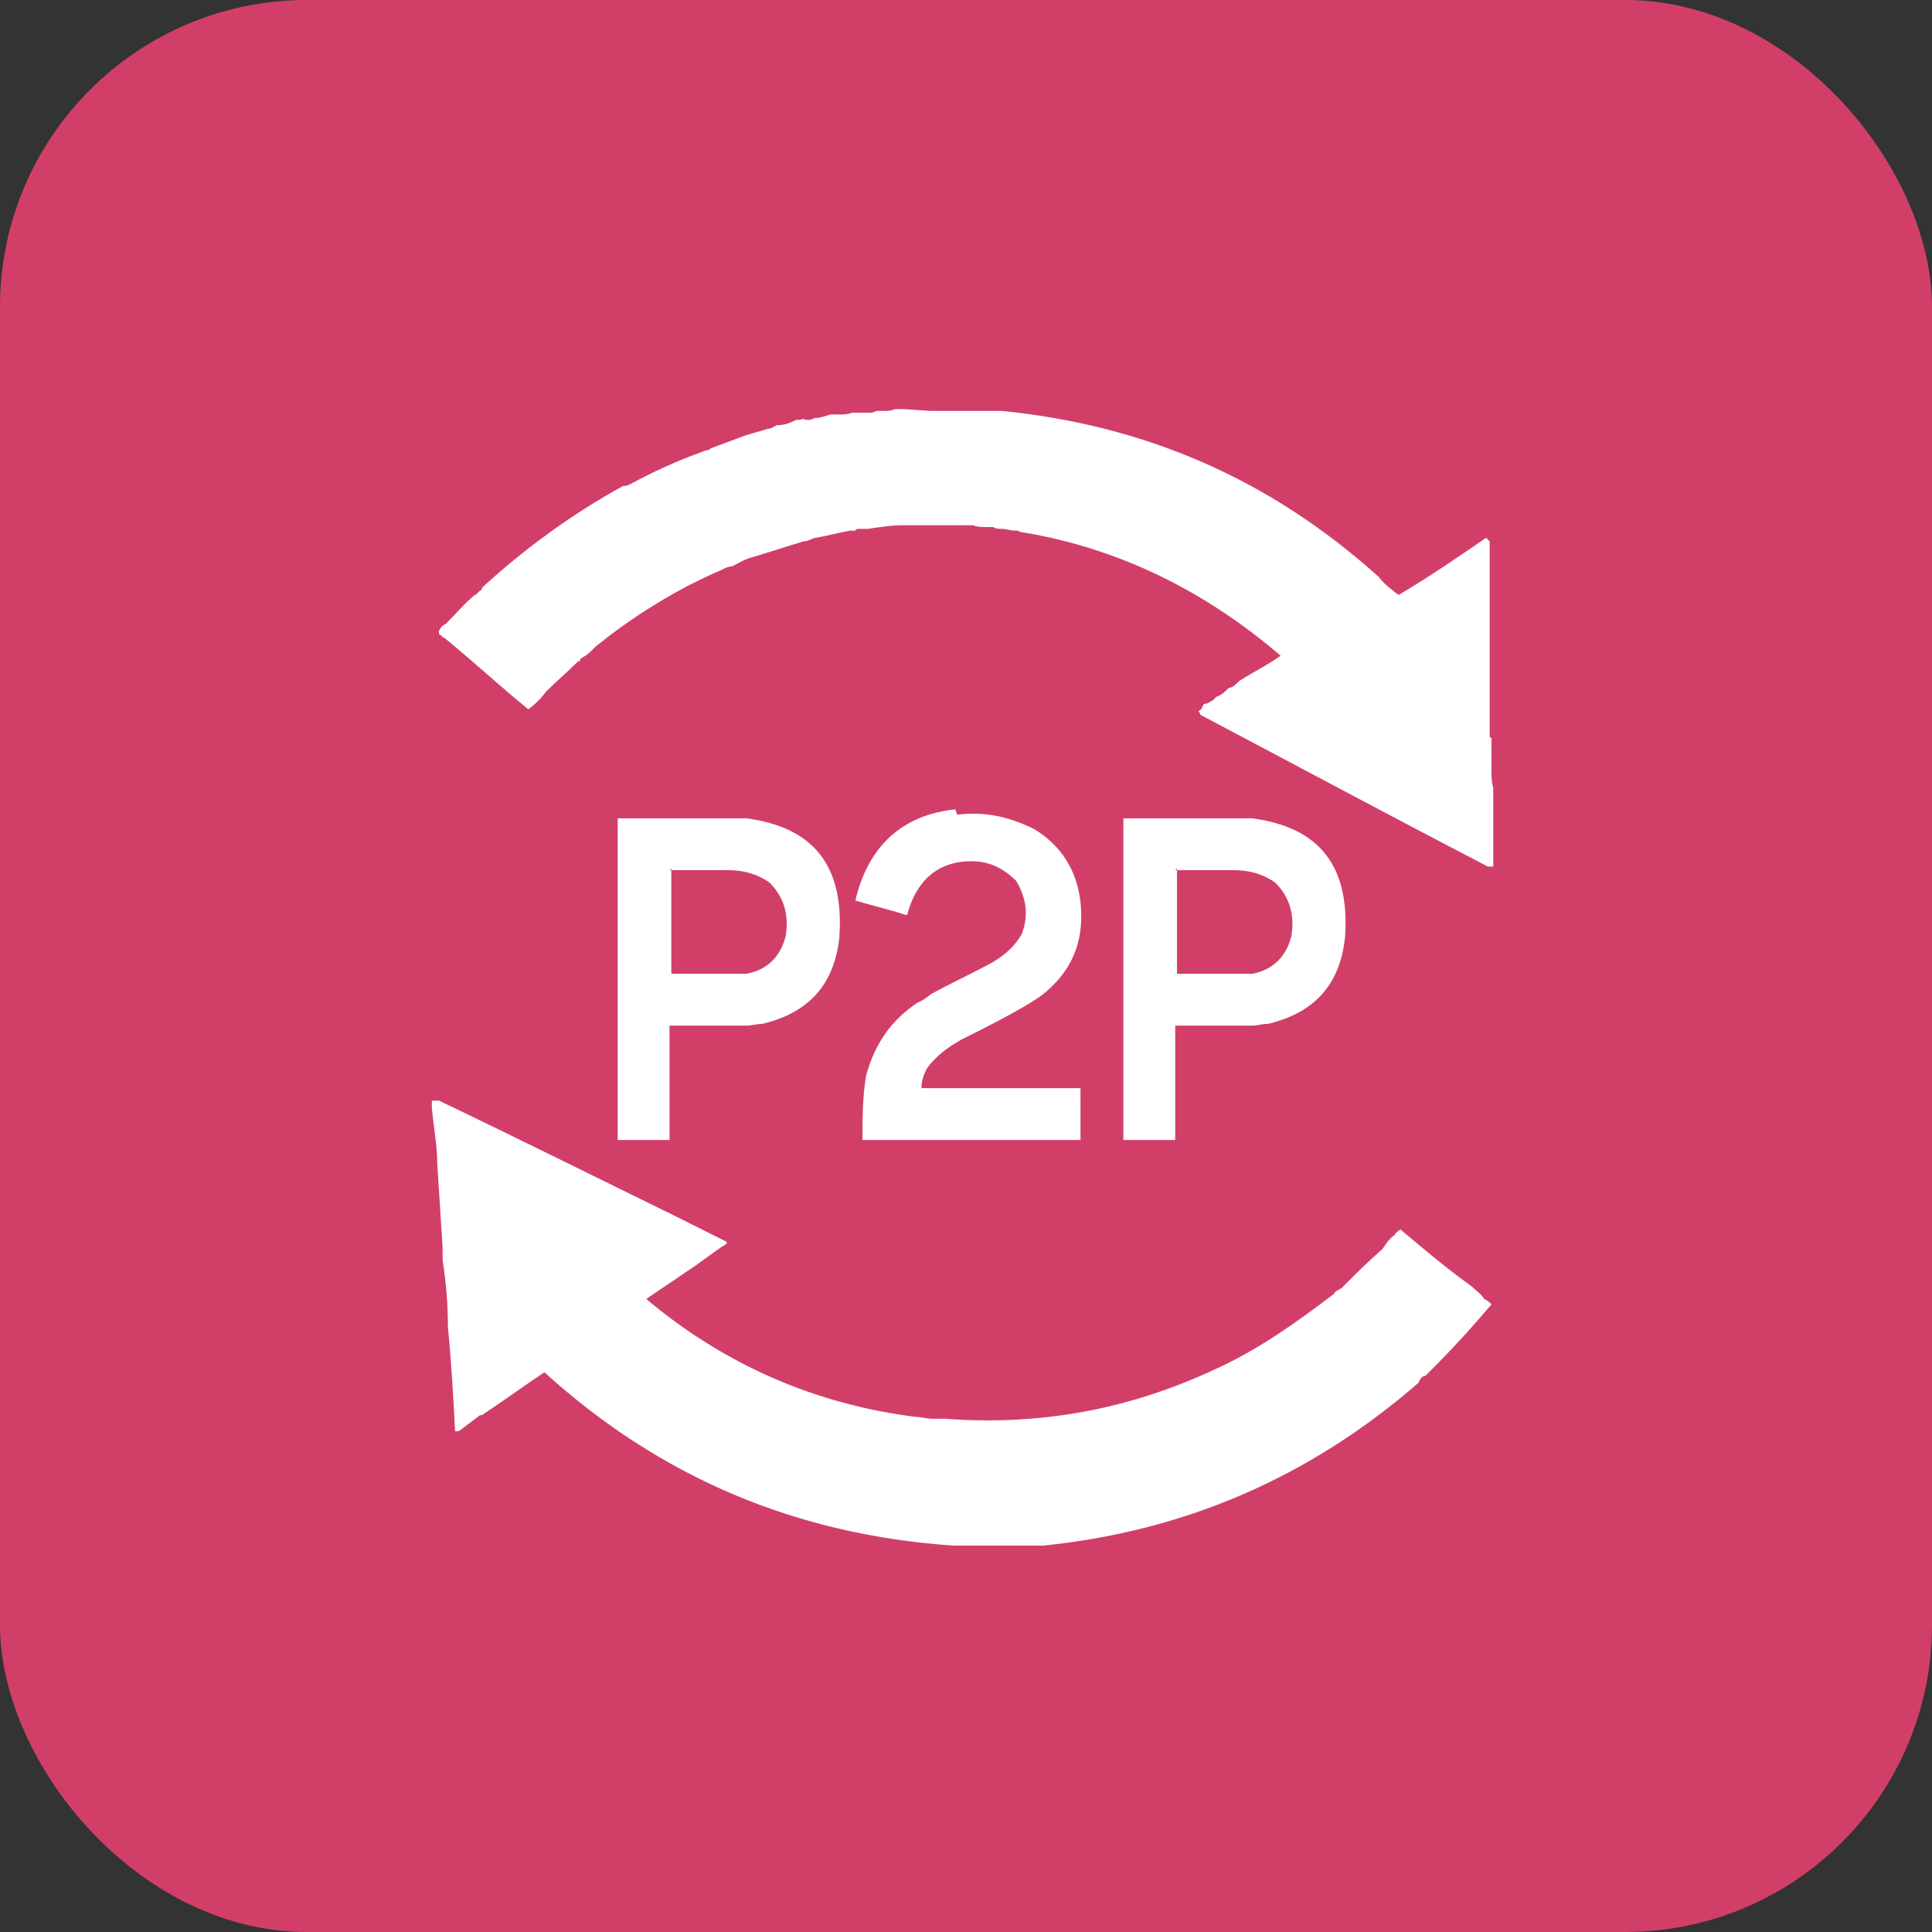
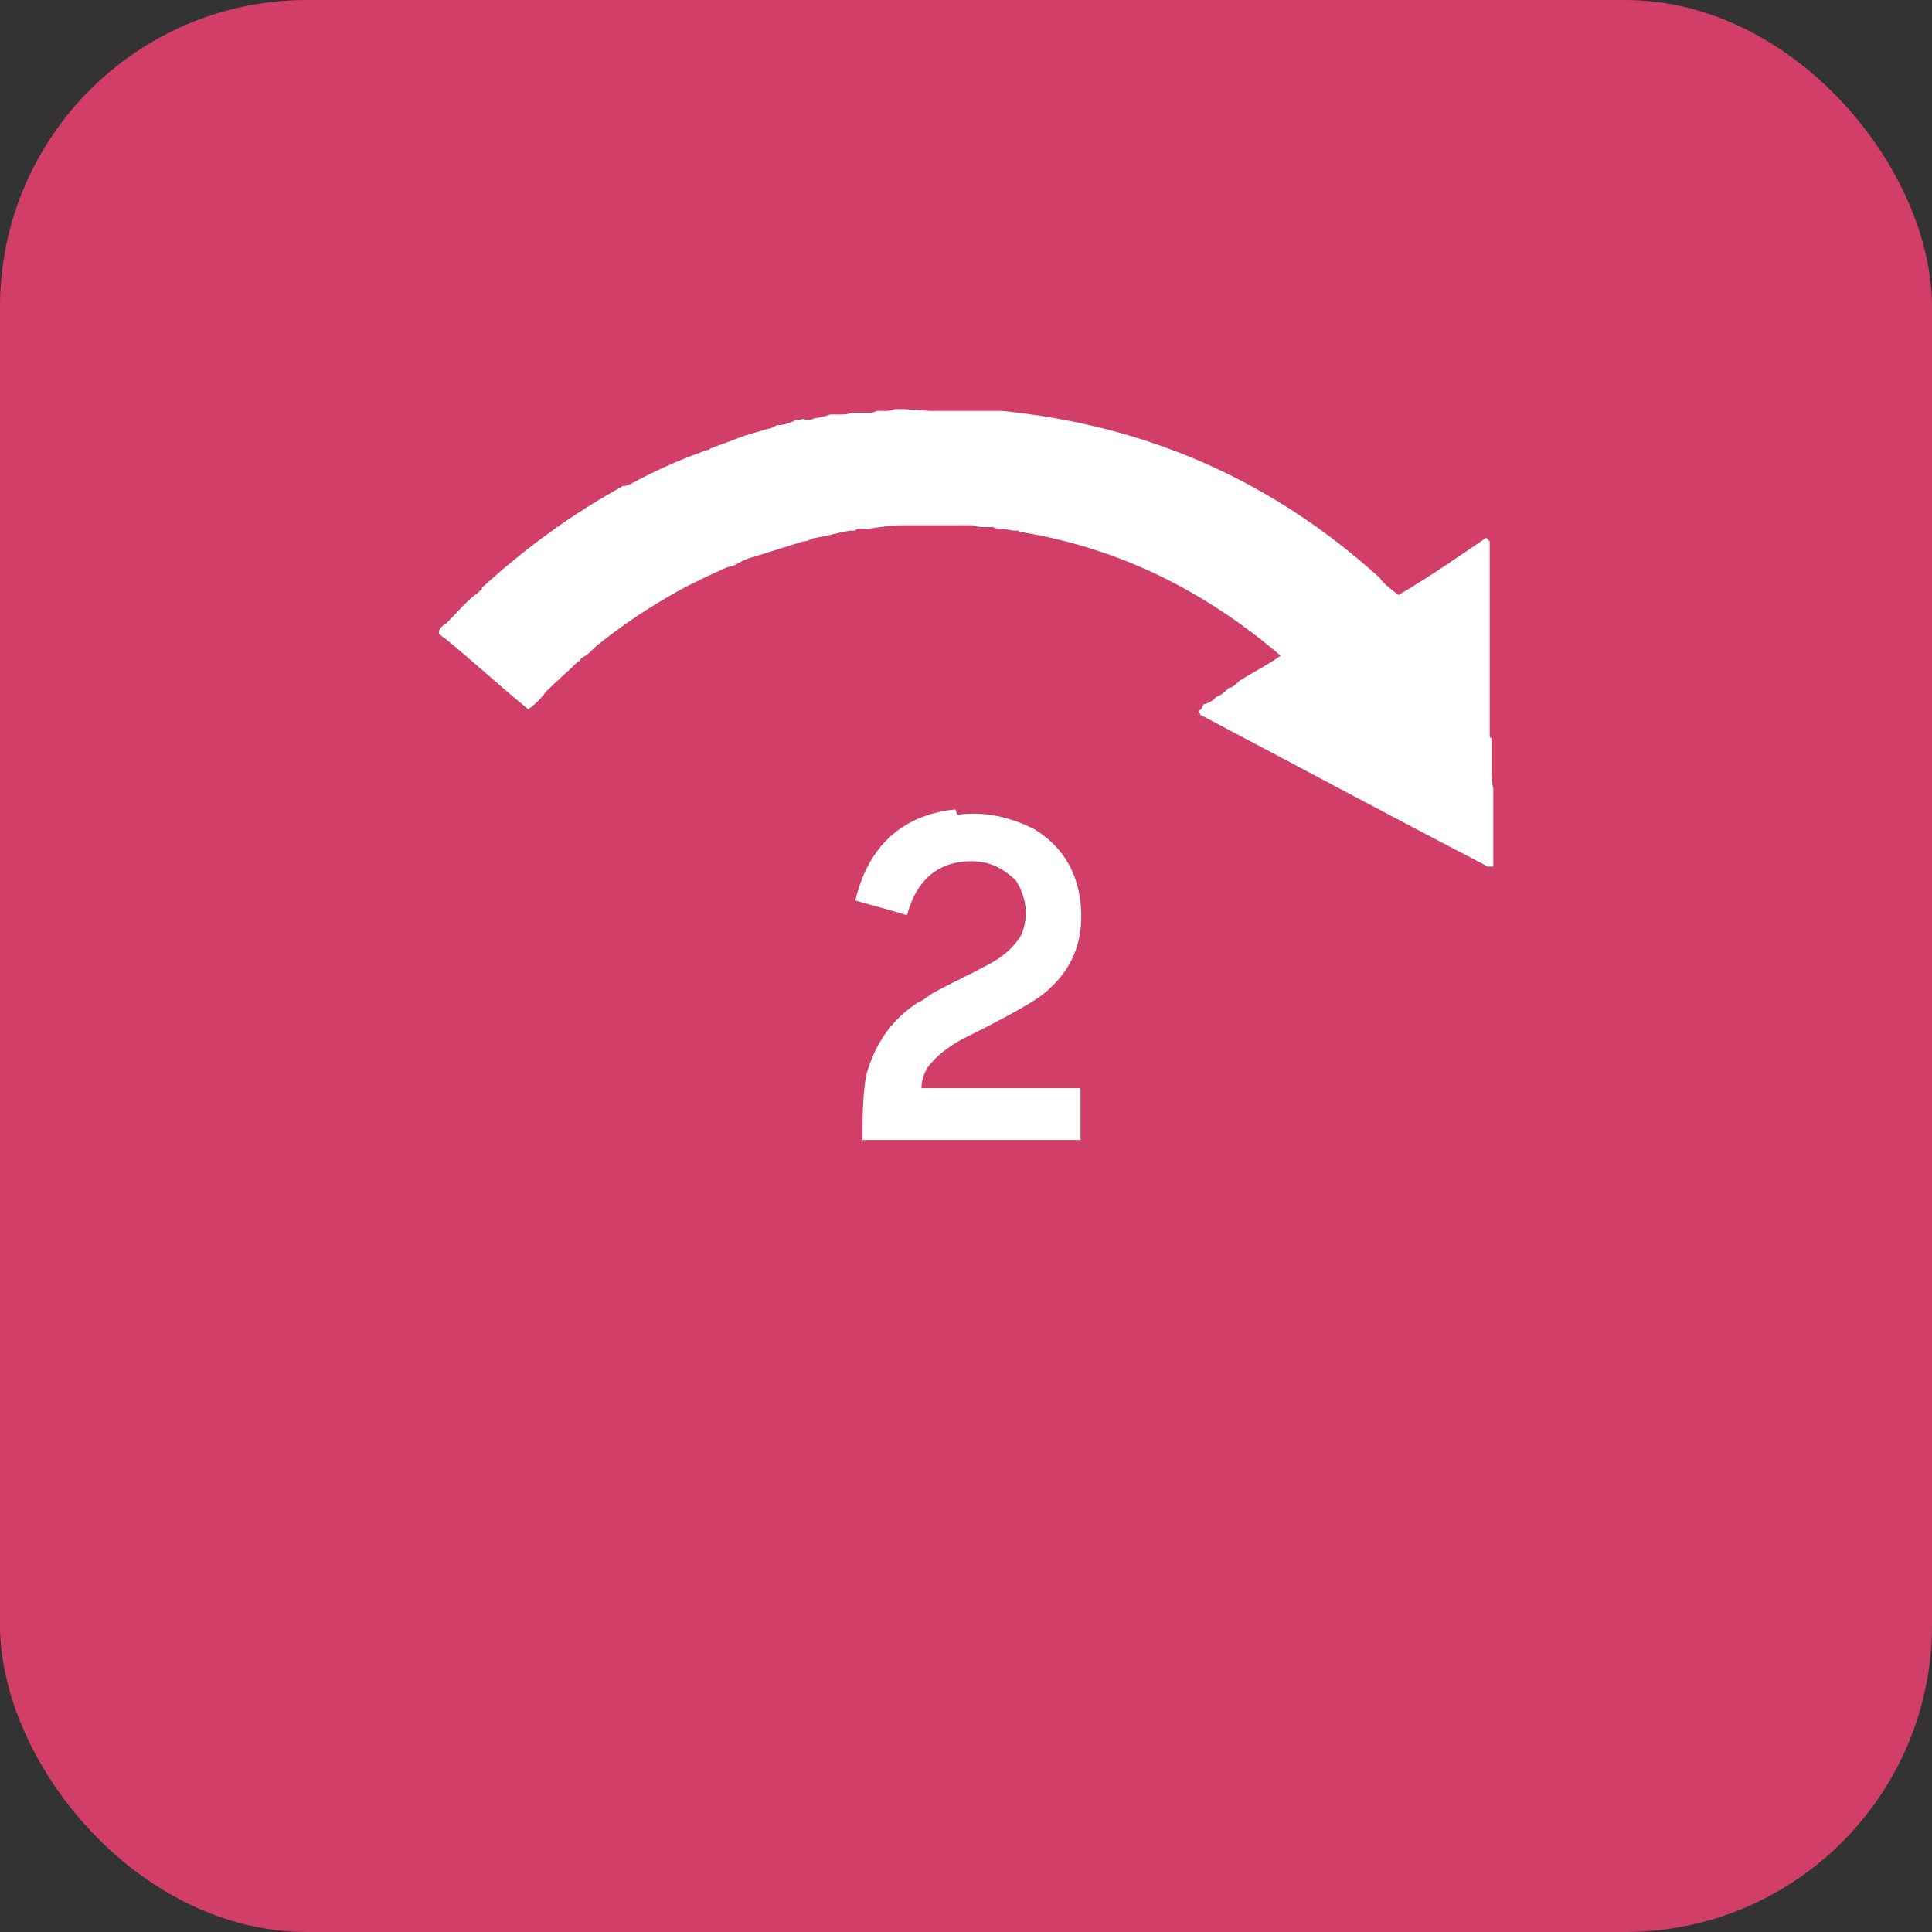
<svg xmlns="http://www.w3.org/2000/svg" width="107" height="107" viewBox="0 0 107 107" fill="none">
  <rect x="0" y="0" width="107" height="107" fill="#333333" stroke="none" />
  <rect width="107" height="107" rx="17" fill="#D13F69" />
  <path fill-rule="evenodd" clip-rule="evenodd" d="M51.529 22.758C51.529 22.758 51.529 22.758 51.628 22.758C51.628 22.758 51.628 22.758 51.727 22.758C51.727 22.758 51.727 22.758 51.825 22.758C51.825 22.758 51.825 22.758 51.925 22.758C51.925 22.758 51.925 22.758 52.023 22.758H52.122C52.122 22.758 52.122 22.758 52.221 22.758C52.221 22.758 52.221 22.758 52.32 22.758H52.419H52.716H52.815C52.815 22.758 52.815 22.758 52.914 22.758C52.914 22.758 52.914 22.758 53.013 22.758C53.211 22.758 53.409 22.758 53.607 22.758C53.805 22.758 54.102 22.758 54.399 22.758C54.696 22.758 54.893 22.758 55.19 22.758C55.19 22.758 55.388 22.758 55.487 22.758C63.404 23.549 70.332 26.518 76.369 31.961C76.665 32.357 77.061 32.654 77.457 32.951C79.14 31.961 80.723 30.873 82.306 29.784C82.306 29.784 82.405 29.883 82.504 29.982C82.504 30.18 82.504 30.279 82.504 30.477C82.504 30.675 82.504 30.972 82.504 31.17C82.504 31.17 82.504 31.269 82.504 31.367C82.504 31.664 82.504 31.961 82.504 32.258C82.504 32.456 82.504 32.555 82.504 32.753C82.504 33.149 82.504 33.545 82.504 33.842C82.504 33.842 82.504 33.842 82.504 33.941C82.504 34.139 82.504 34.435 82.504 34.633C82.504 34.732 82.504 34.93 82.504 35.029C82.504 35.128 82.504 35.227 82.504 35.326C82.504 35.524 82.504 35.722 82.504 35.92C82.504 36.415 82.504 36.811 82.504 37.305C82.504 37.503 82.504 37.602 82.504 37.8C82.504 37.998 82.504 38.097 82.504 38.295C82.504 38.493 82.504 38.691 82.504 38.889C82.504 39.186 82.504 39.483 82.504 39.779C82.504 39.779 82.504 39.878 82.504 39.977C82.504 40.274 82.504 40.472 82.504 40.769C82.504 40.769 82.504 40.868 82.603 40.868C82.603 40.868 82.603 40.967 82.603 41.066C82.603 41.066 82.603 41.165 82.603 41.264C82.603 41.759 82.603 42.254 82.603 42.649C82.603 42.946 82.603 43.342 82.702 43.639C82.702 43.837 82.702 44.035 82.702 44.332C82.702 44.431 82.702 44.629 82.702 44.728C82.702 44.827 82.702 45.025 82.702 45.222C82.702 45.519 82.702 45.717 82.702 46.014C82.702 46.014 82.702 46.113 82.702 46.212C82.702 46.212 82.702 46.311 82.702 46.41C82.702 46.707 82.702 46.905 82.702 47.103C82.702 47.103 82.702 47.301 82.702 47.4C82.702 47.499 82.702 47.598 82.702 47.697C82.702 47.697 82.702 47.895 82.702 47.993C82.702 47.993 82.504 47.993 82.405 47.993C77.061 45.222 71.717 42.352 66.472 39.582C66.472 39.582 66.472 39.483 66.373 39.384C66.373 39.384 66.571 39.285 66.571 39.186C66.571 39.186 66.571 39.186 66.67 38.988C66.868 38.988 66.967 38.889 67.165 38.79C67.165 38.79 67.264 38.691 67.363 38.592C67.66 38.493 67.858 38.295 68.056 38.097C68.254 38.097 68.451 37.899 68.649 37.701C69.441 37.206 70.233 36.811 70.926 36.316C66.769 32.753 62.019 30.378 56.675 29.487C56.675 29.487 56.477 29.487 56.378 29.388C56.378 29.388 56.279 29.388 56.18 29.388C55.982 29.388 55.685 29.289 55.487 29.289C55.289 29.289 55.19 29.289 54.992 29.19H54.794C54.794 29.19 54.696 29.19 54.596 29.19C54.399 29.19 54.102 29.19 53.904 29.091C53.607 29.091 53.31 29.091 52.914 29.091C52.914 29.091 52.815 29.091 52.716 29.091C52.716 29.091 52.716 29.091 52.617 29.091C52.023 29.091 51.331 29.091 50.737 29.091C50.539 29.091 50.44 29.091 50.242 29.091C50.143 29.091 50.044 29.091 49.945 29.091C49.351 29.091 48.758 29.19 48.065 29.289C47.867 29.289 47.768 29.289 47.57 29.289C47.57 29.289 47.372 29.289 47.372 29.388C47.372 29.388 47.174 29.388 47.075 29.388C46.481 29.487 45.789 29.685 45.195 29.784C44.997 29.784 44.799 29.982 44.502 29.982C43.513 30.279 42.622 30.576 41.632 30.873C41.236 30.972 40.939 31.17 40.544 31.367C40.346 31.367 40.148 31.466 39.95 31.566C39.257 31.862 38.663 32.159 38.069 32.456C36.387 33.347 34.705 34.435 33.22 35.623C32.923 35.821 32.725 36.118 32.428 36.316C32.428 36.316 32.231 36.415 32.132 36.514C32.132 36.514 32.132 36.514 32.132 36.613C32.132 36.613 32.132 36.613 32.033 36.613C31.439 37.206 30.845 37.701 30.251 38.295C29.954 38.691 29.657 38.988 29.262 39.285C27.678 37.998 26.194 36.613 24.61 35.326C24.511 35.326 24.412 35.128 24.314 35.128C24.314 35.128 24.314 35.029 24.314 34.93C24.412 34.732 24.511 34.633 24.709 34.534C25.204 34.04 25.699 33.446 26.293 32.951C26.392 32.951 26.491 32.753 26.689 32.654C26.689 32.654 26.689 32.654 26.689 32.555C29.064 30.378 31.637 28.498 34.507 26.914C34.606 26.914 34.705 26.914 34.903 26.815C36.189 26.122 37.476 25.529 38.861 25.034C38.861 25.034 39.059 24.935 39.158 24.935C39.158 24.935 39.257 24.935 39.356 24.836C39.851 24.638 40.445 24.44 40.939 24.242C41.434 24.044 41.929 23.945 42.523 23.747C42.721 23.747 42.82 23.648 43.018 23.549C43.414 23.549 43.71 23.45 44.106 23.253C44.106 23.253 44.205 23.253 44.304 23.253C44.304 23.253 44.502 23.154 44.601 23.253C44.601 23.253 44.7 23.253 44.799 23.253C44.799 23.253 44.997 23.253 45.096 23.154C45.393 23.154 45.69 23.055 45.987 22.956C46.086 22.956 46.184 22.956 46.283 22.956H46.481C46.679 22.956 46.976 22.956 47.174 22.857H47.669C47.768 22.857 47.867 22.857 48.065 22.857C48.263 22.857 48.362 22.857 48.56 22.758C48.659 22.758 48.857 22.758 48.956 22.758C49.154 22.758 49.351 22.758 49.549 22.659C49.648 22.659 49.747 22.659 49.846 22.659H50.044L51.529 22.758Z" fill="white" />
  <path fill-rule="evenodd" clip-rule="evenodd" d="M53.013 45.124C54.498 44.926 55.883 45.222 57.269 45.915C58.753 46.806 59.644 48.191 59.842 49.973C60.039 51.853 59.545 53.437 58.159 54.723C57.763 55.119 57.269 55.416 56.774 55.713C55.586 56.406 54.398 56.999 53.211 57.593C52.518 57.989 51.825 58.484 51.331 59.176C51.133 59.572 51.034 59.869 51.034 60.265H59.842V63.135H47.768C47.768 61.947 47.768 60.76 47.966 59.572C48.461 57.791 49.351 56.504 50.836 55.515C51.133 55.416 51.331 55.218 51.627 55.02C52.716 54.426 53.805 53.931 54.893 53.338C55.586 52.942 56.18 52.447 56.576 51.754C56.972 50.764 56.873 49.775 56.279 48.785C55.586 48.093 54.794 47.697 53.805 47.697C51.924 47.697 50.737 48.785 50.242 50.666C50.242 50.666 50.242 50.666 50.143 50.666C49.252 50.369 48.362 50.171 47.372 49.874C48.065 46.905 49.945 45.124 52.914 44.827L53.013 45.124Z" fill="white" />
-   <path fill-rule="evenodd" clip-rule="evenodd" d="M34.21 45.322C36.585 45.322 38.96 45.322 41.335 45.322C45.096 45.817 46.778 47.994 46.481 51.952C46.184 54.624 44.7 56.109 42.226 56.703C41.929 56.703 41.632 56.802 41.335 56.802C39.95 56.802 38.564 56.802 37.08 56.802V63.135H34.21V45.322ZM37.08 48.192C38.168 48.192 39.257 48.192 40.346 48.192C41.137 48.192 41.929 48.39 42.622 48.885C43.413 49.676 43.71 50.666 43.512 51.853C43.215 53.041 42.424 53.734 41.335 53.932C41.038 53.932 40.741 53.932 40.444 53.932C39.356 53.932 38.267 53.932 37.179 53.932V48.093L37.08 48.192Z" fill="white" />
-   <path fill-rule="evenodd" clip-rule="evenodd" d="M62.217 45.322C64.592 45.322 66.967 45.322 69.342 45.322C73.103 45.817 74.785 47.994 74.488 51.952C74.192 54.624 72.707 56.109 70.233 56.703C69.936 56.703 69.639 56.802 69.342 56.802C67.957 56.802 66.571 56.802 65.087 56.802V63.135H62.217V45.322ZM65.087 48.192C66.175 48.192 67.264 48.192 68.353 48.192C69.144 48.192 69.936 48.39 70.629 48.885C71.421 49.676 71.717 50.666 71.519 51.853C71.222 53.041 70.431 53.734 69.342 53.932C69.045 53.932 68.748 53.932 68.451 53.932C67.363 53.932 66.274 53.932 65.186 53.932V48.093L65.087 48.192Z" fill="white" />
-   <path fill-rule="evenodd" clip-rule="evenodd" d="M78.942 76.199C78.744 76.199 78.645 76.397 78.546 76.595C72.509 81.84 65.582 84.809 57.764 85.601H57.566C57.467 85.601 57.269 85.601 57.17 85.601C57.17 85.601 56.972 85.601 56.873 85.601C56.774 85.601 56.675 85.601 56.576 85.601C56.477 85.601 56.279 85.601 56.18 85.601C55.982 85.601 55.784 85.601 55.487 85.601C55.487 85.601 55.289 85.601 55.19 85.601H55.091C54.992 85.601 54.894 85.601 54.794 85.601H54.597C54.597 85.601 54.399 85.601 54.3 85.601H54.102C54.102 85.601 53.904 85.601 53.805 85.601H53.706C53.508 85.601 53.31 85.601 53.112 85.601C53.013 85.601 52.914 85.601 52.815 85.601C44.106 85.007 36.585 81.84 30.152 76.001C28.965 76.793 27.876 77.585 26.689 78.376C26.689 78.376 26.689 78.376 26.59 78.376C26.194 78.673 25.798 78.97 25.402 79.267C25.402 79.267 25.303 79.267 25.204 79.267C25.105 77.386 25.006 75.506 24.808 73.527C24.808 72.24 24.709 71.053 24.512 69.766C24.512 69.667 24.512 69.469 24.512 69.272C24.512 69.272 24.512 69.172 24.512 69.074C24.413 67.49 24.314 66.006 24.215 64.422C24.215 63.433 24.017 62.443 23.918 61.354V60.959C24.017 60.959 24.215 60.959 24.314 60.959C28.668 63.037 33.022 65.214 37.278 67.292C38.267 67.787 39.257 68.282 40.247 68.777C40.247 68.777 40.247 68.777 40.247 68.876C39.455 69.37 38.762 69.964 37.971 70.459C37.278 70.954 36.486 71.449 35.793 71.944C40.148 75.605 45.195 77.782 50.737 78.475C51.034 78.475 51.331 78.574 51.628 78.574C51.727 78.574 51.826 78.574 51.925 78.574C51.925 78.574 52.023 78.574 52.123 78.574C52.123 78.574 52.221 78.574 52.32 78.574C57.566 78.97 62.514 78.079 67.363 75.803C69.738 74.715 71.816 73.23 73.895 71.647C73.895 71.548 74.093 71.449 74.29 71.35C75.082 70.558 75.775 69.865 76.567 69.172C76.765 68.876 76.963 68.579 77.259 68.381C77.259 68.282 77.457 68.183 77.556 68.084C78.843 69.172 80.129 70.261 81.515 71.251C81.713 71.449 82.01 71.647 82.208 71.944C82.208 71.944 82.406 72.043 82.504 72.141C82.504 72.141 82.504 72.141 82.603 72.24C81.515 73.527 80.426 74.715 79.239 75.902L78.942 76.199Z" fill="white" />
</svg>